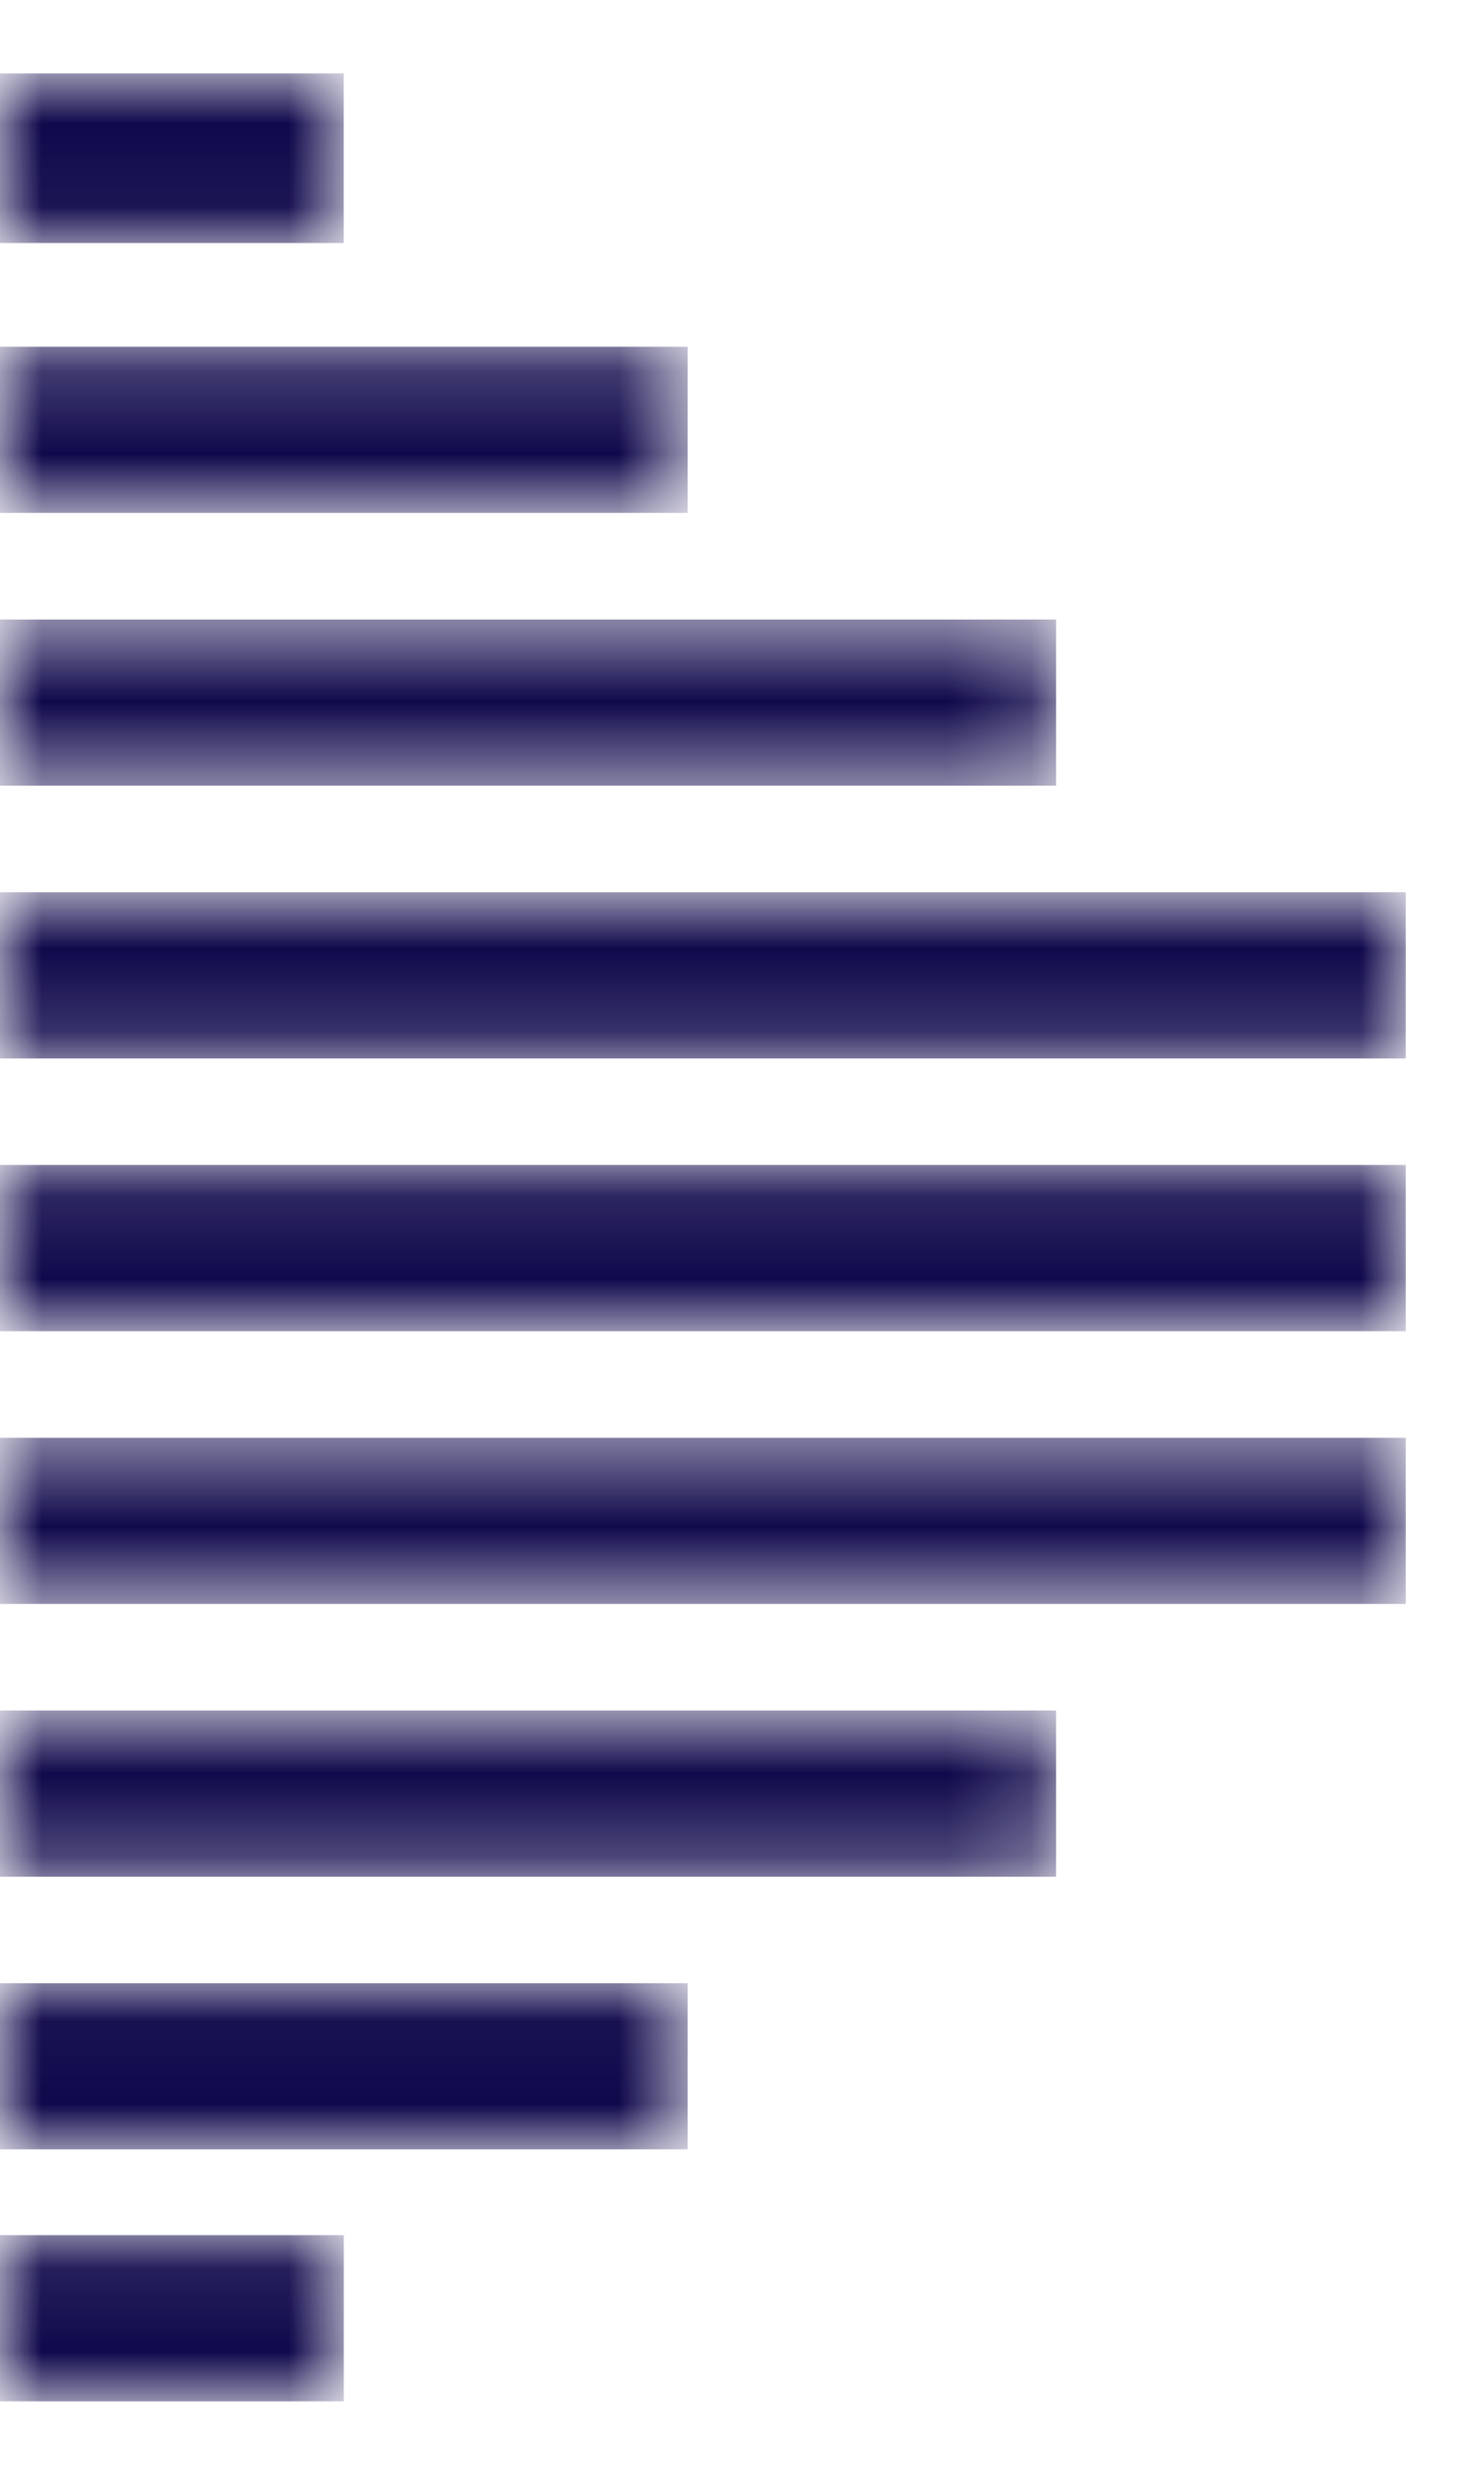
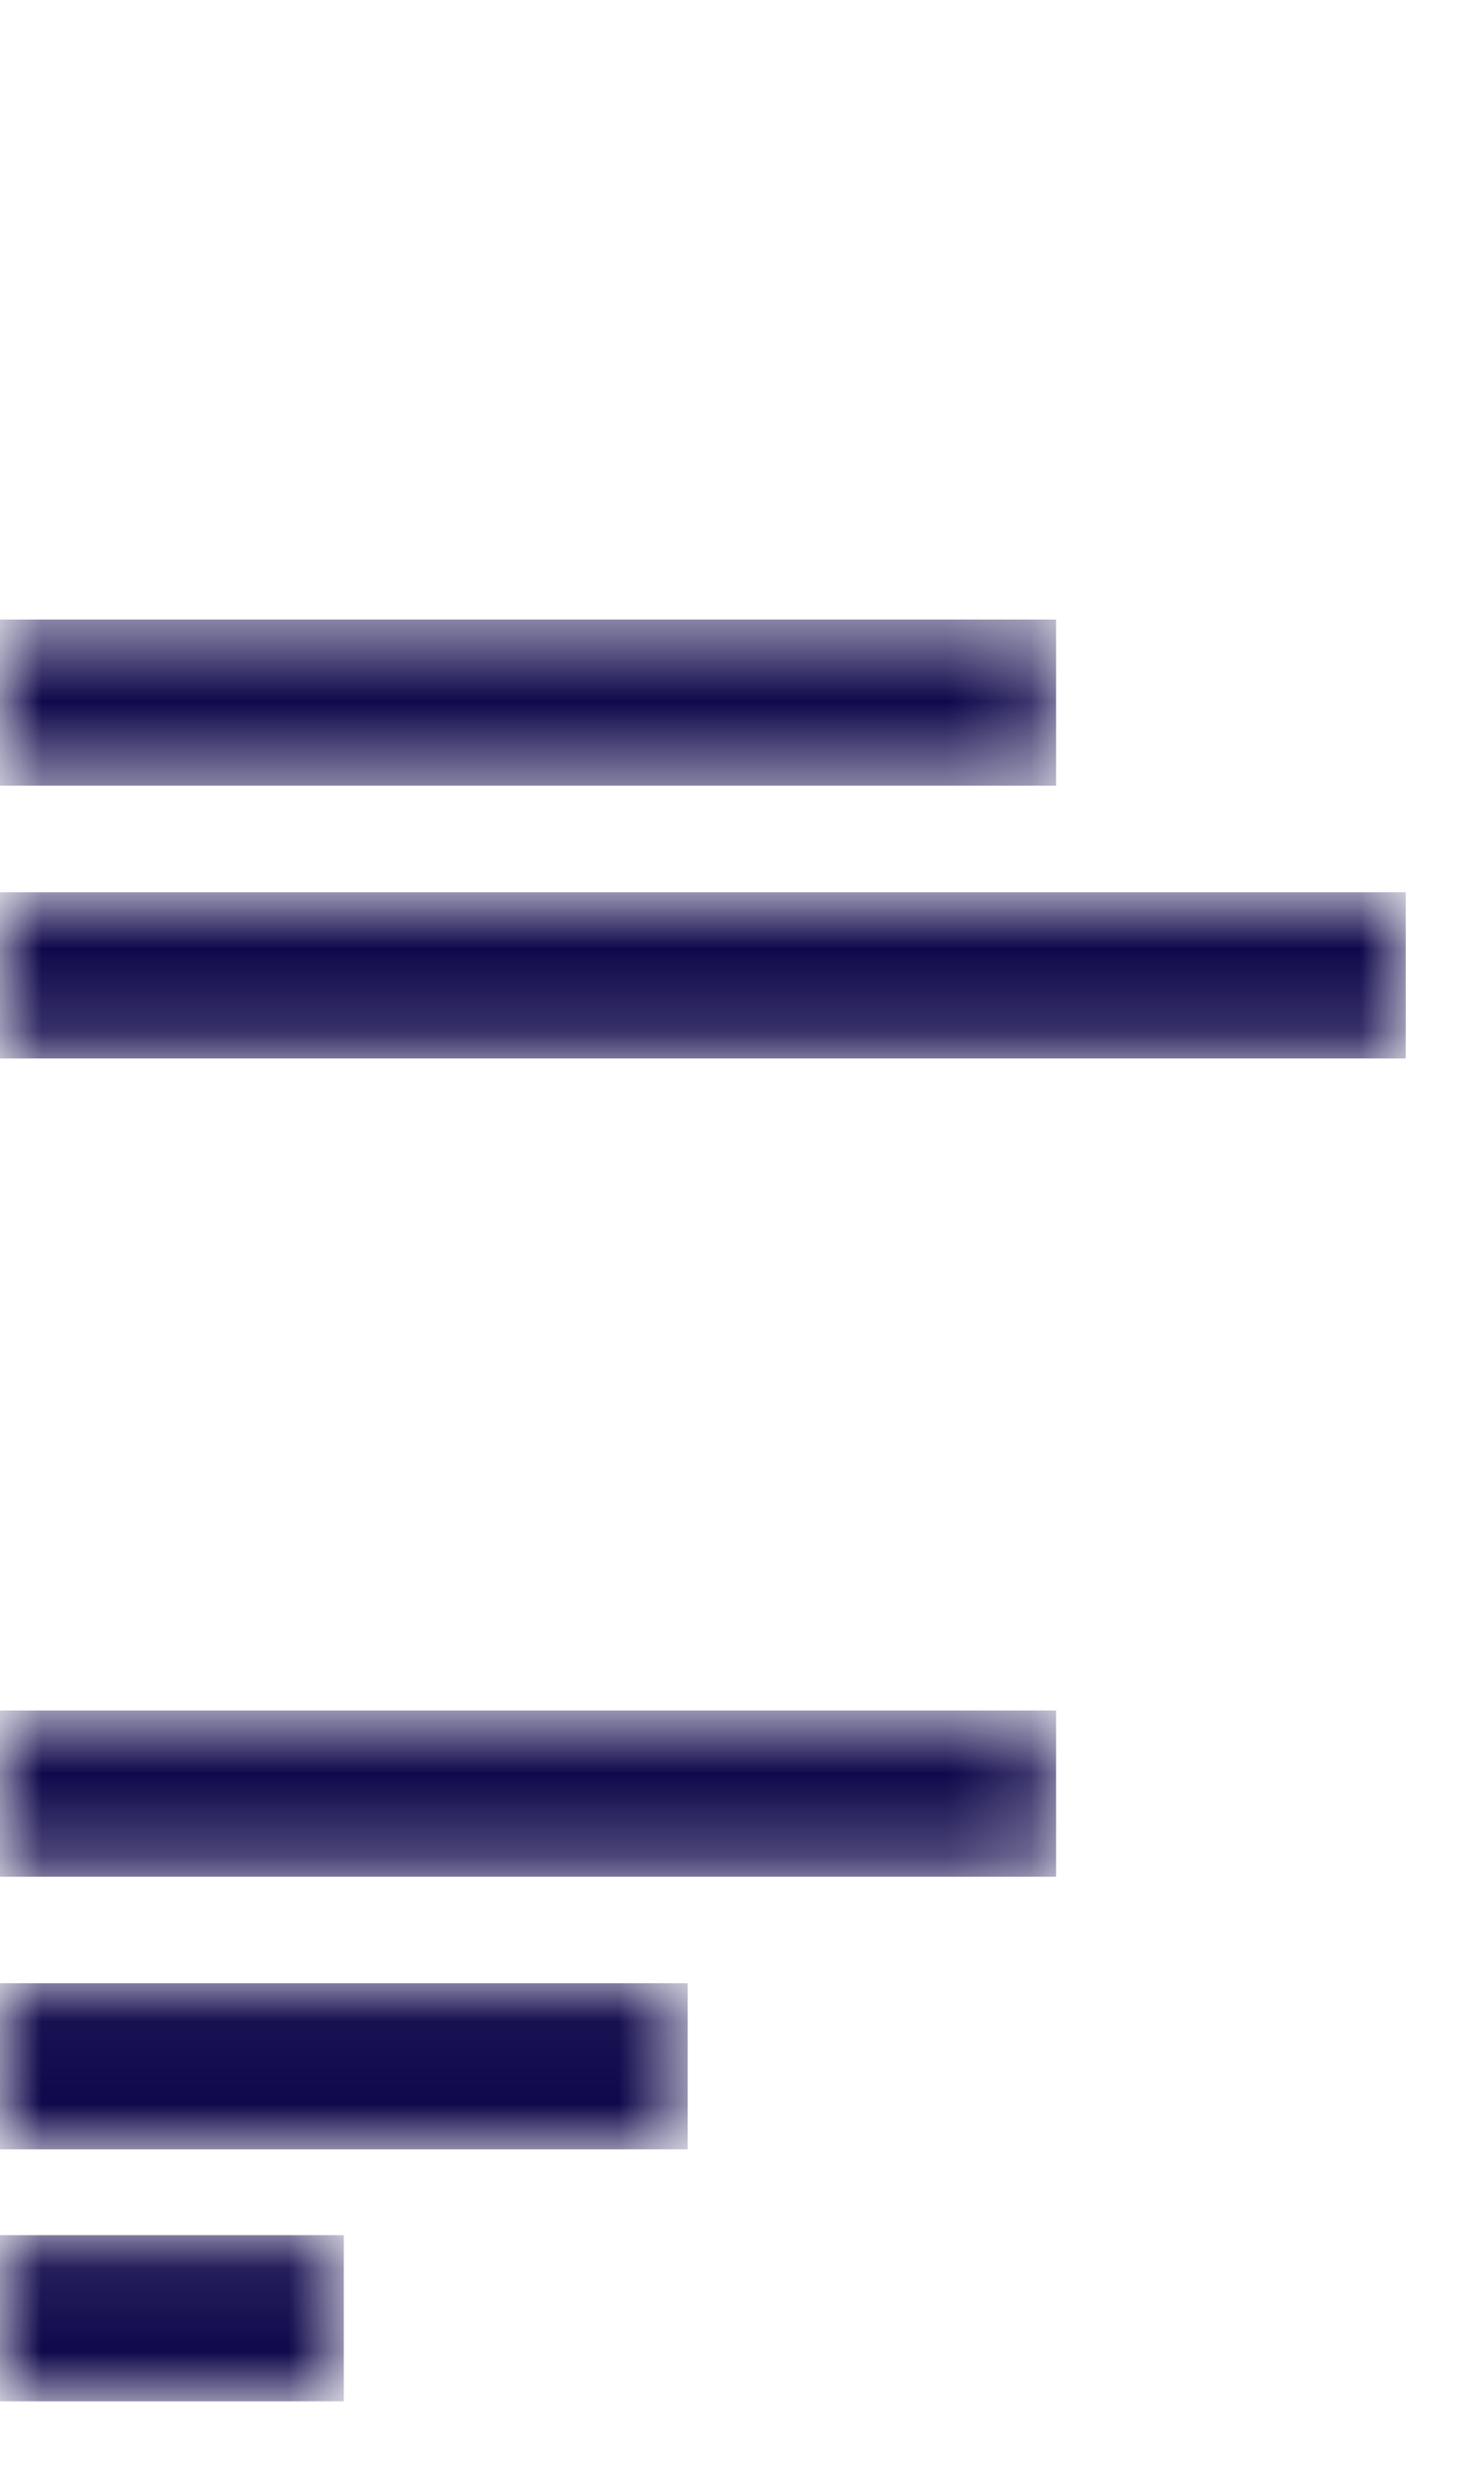
<svg xmlns="http://www.w3.org/2000/svg" width="18" height="30" viewBox="0 0 18 30" fill="none">
  <mask id="mask0_89_4073" style="mask-type:luminance" maskUnits="userSpaceOnUse" x="0" y="0" width="5" height="3">
-     <path d="M0 0.89H4.17V2.946H0V0.89Z" fill="white" />
-   </mask>
+     </mask>
  <g mask="url(#mask0_89_4073)">
    <path d="M0 0.89H4.169V2.946H0V0.89Z" fill="#0F084B" />
  </g>
  <mask id="mask1_89_4073" style="mask-type:luminance" maskUnits="userSpaceOnUse" x="0" y="4" width="9" height="3">
-     <path d="M0 4.203H8.34V6.217H0V4.203Z" fill="white" />
-   </mask>
+     </mask>
  <g mask="url(#mask1_89_4073)">
    <path d="M0 4.203H8.341V6.217H0V4.203Z" fill="#0F084B" />
  </g>
  <mask id="mask2_89_4073" style="mask-type:luminance" maskUnits="userSpaceOnUse" x="0" y="7" width="13" height="3">
    <path d="M0 7.51H12.811V9.524H0V7.51Z" fill="white" />
  </mask>
  <g mask="url(#mask2_89_4073)">
    <path d="M0 7.51H12.81V9.524H0V7.51Z" fill="#0F084B" />
  </g>
  <mask id="mask3_89_4073" style="mask-type:luminance" maskUnits="userSpaceOnUse" x="0" y="10" width="18" height="3">
    <path d="M0 10.816H17.055V12.831H0V10.816Z" fill="white" />
  </mask>
  <g mask="url(#mask3_89_4073)">
    <path d="M0 10.816H17.051V12.831H0V10.816Z" fill="#0F084B" />
  </g>
  <mask id="mask4_89_4073" style="mask-type:luminance" maskUnits="userSpaceOnUse" x="0" y="14" width="18" height="3">
-     <path d="M0 14.122H17.055V16.137H0V14.122Z" fill="white" />
-   </mask>
+     </mask>
  <g mask="url(#mask4_89_4073)">
    <path d="M0 14.122H17.051V16.137H0V14.122Z" fill="#0F084B" />
  </g>
  <mask id="mask5_89_4073" style="mask-type:luminance" maskUnits="userSpaceOnUse" x="0" y="17" width="18" height="3">
    <path d="M0 17.429H17.055V19.443H0V17.429Z" fill="white" />
  </mask>
  <g mask="url(#mask5_89_4073)">
-     <path d="M0 17.429H17.051V19.443H0V17.429Z" fill="#0F084B" />
-   </g>
+     </g>
  <mask id="mask6_89_4073" style="mask-type:luminance" maskUnits="userSpaceOnUse" x="0" y="20" width="13" height="3">
    <path d="M0 20.735H12.811V22.75H0V20.735Z" fill="white" />
  </mask>
  <g mask="url(#mask6_89_4073)">
    <path d="M0 20.735H12.81V22.75H0V20.735Z" fill="#0F084B" />
  </g>
  <mask id="mask7_89_4073" style="mask-type:luminance" maskUnits="userSpaceOnUse" x="0" y="24" width="9" height="3">
    <path d="M0 24.041H8.34V26.055H0V24.041Z" fill="white" />
  </mask>
  <g mask="url(#mask7_89_4073)">
    <path d="M0 24.041H8.341V26.055H0V24.041Z" fill="#0F084B" />
  </g>
  <mask id="mask8_89_4073" style="mask-type:luminance" maskUnits="userSpaceOnUse" x="0" y="27" width="5" height="3">
    <path d="M0 27.095H4.17V29.109H0V27.095Z" fill="white" />
  </mask>
  <g mask="url(#mask8_89_4073)">
    <path d="M0 27.095H4.17V29.109H0V27.095Z" fill="#0F084B" />
  </g>
</svg>